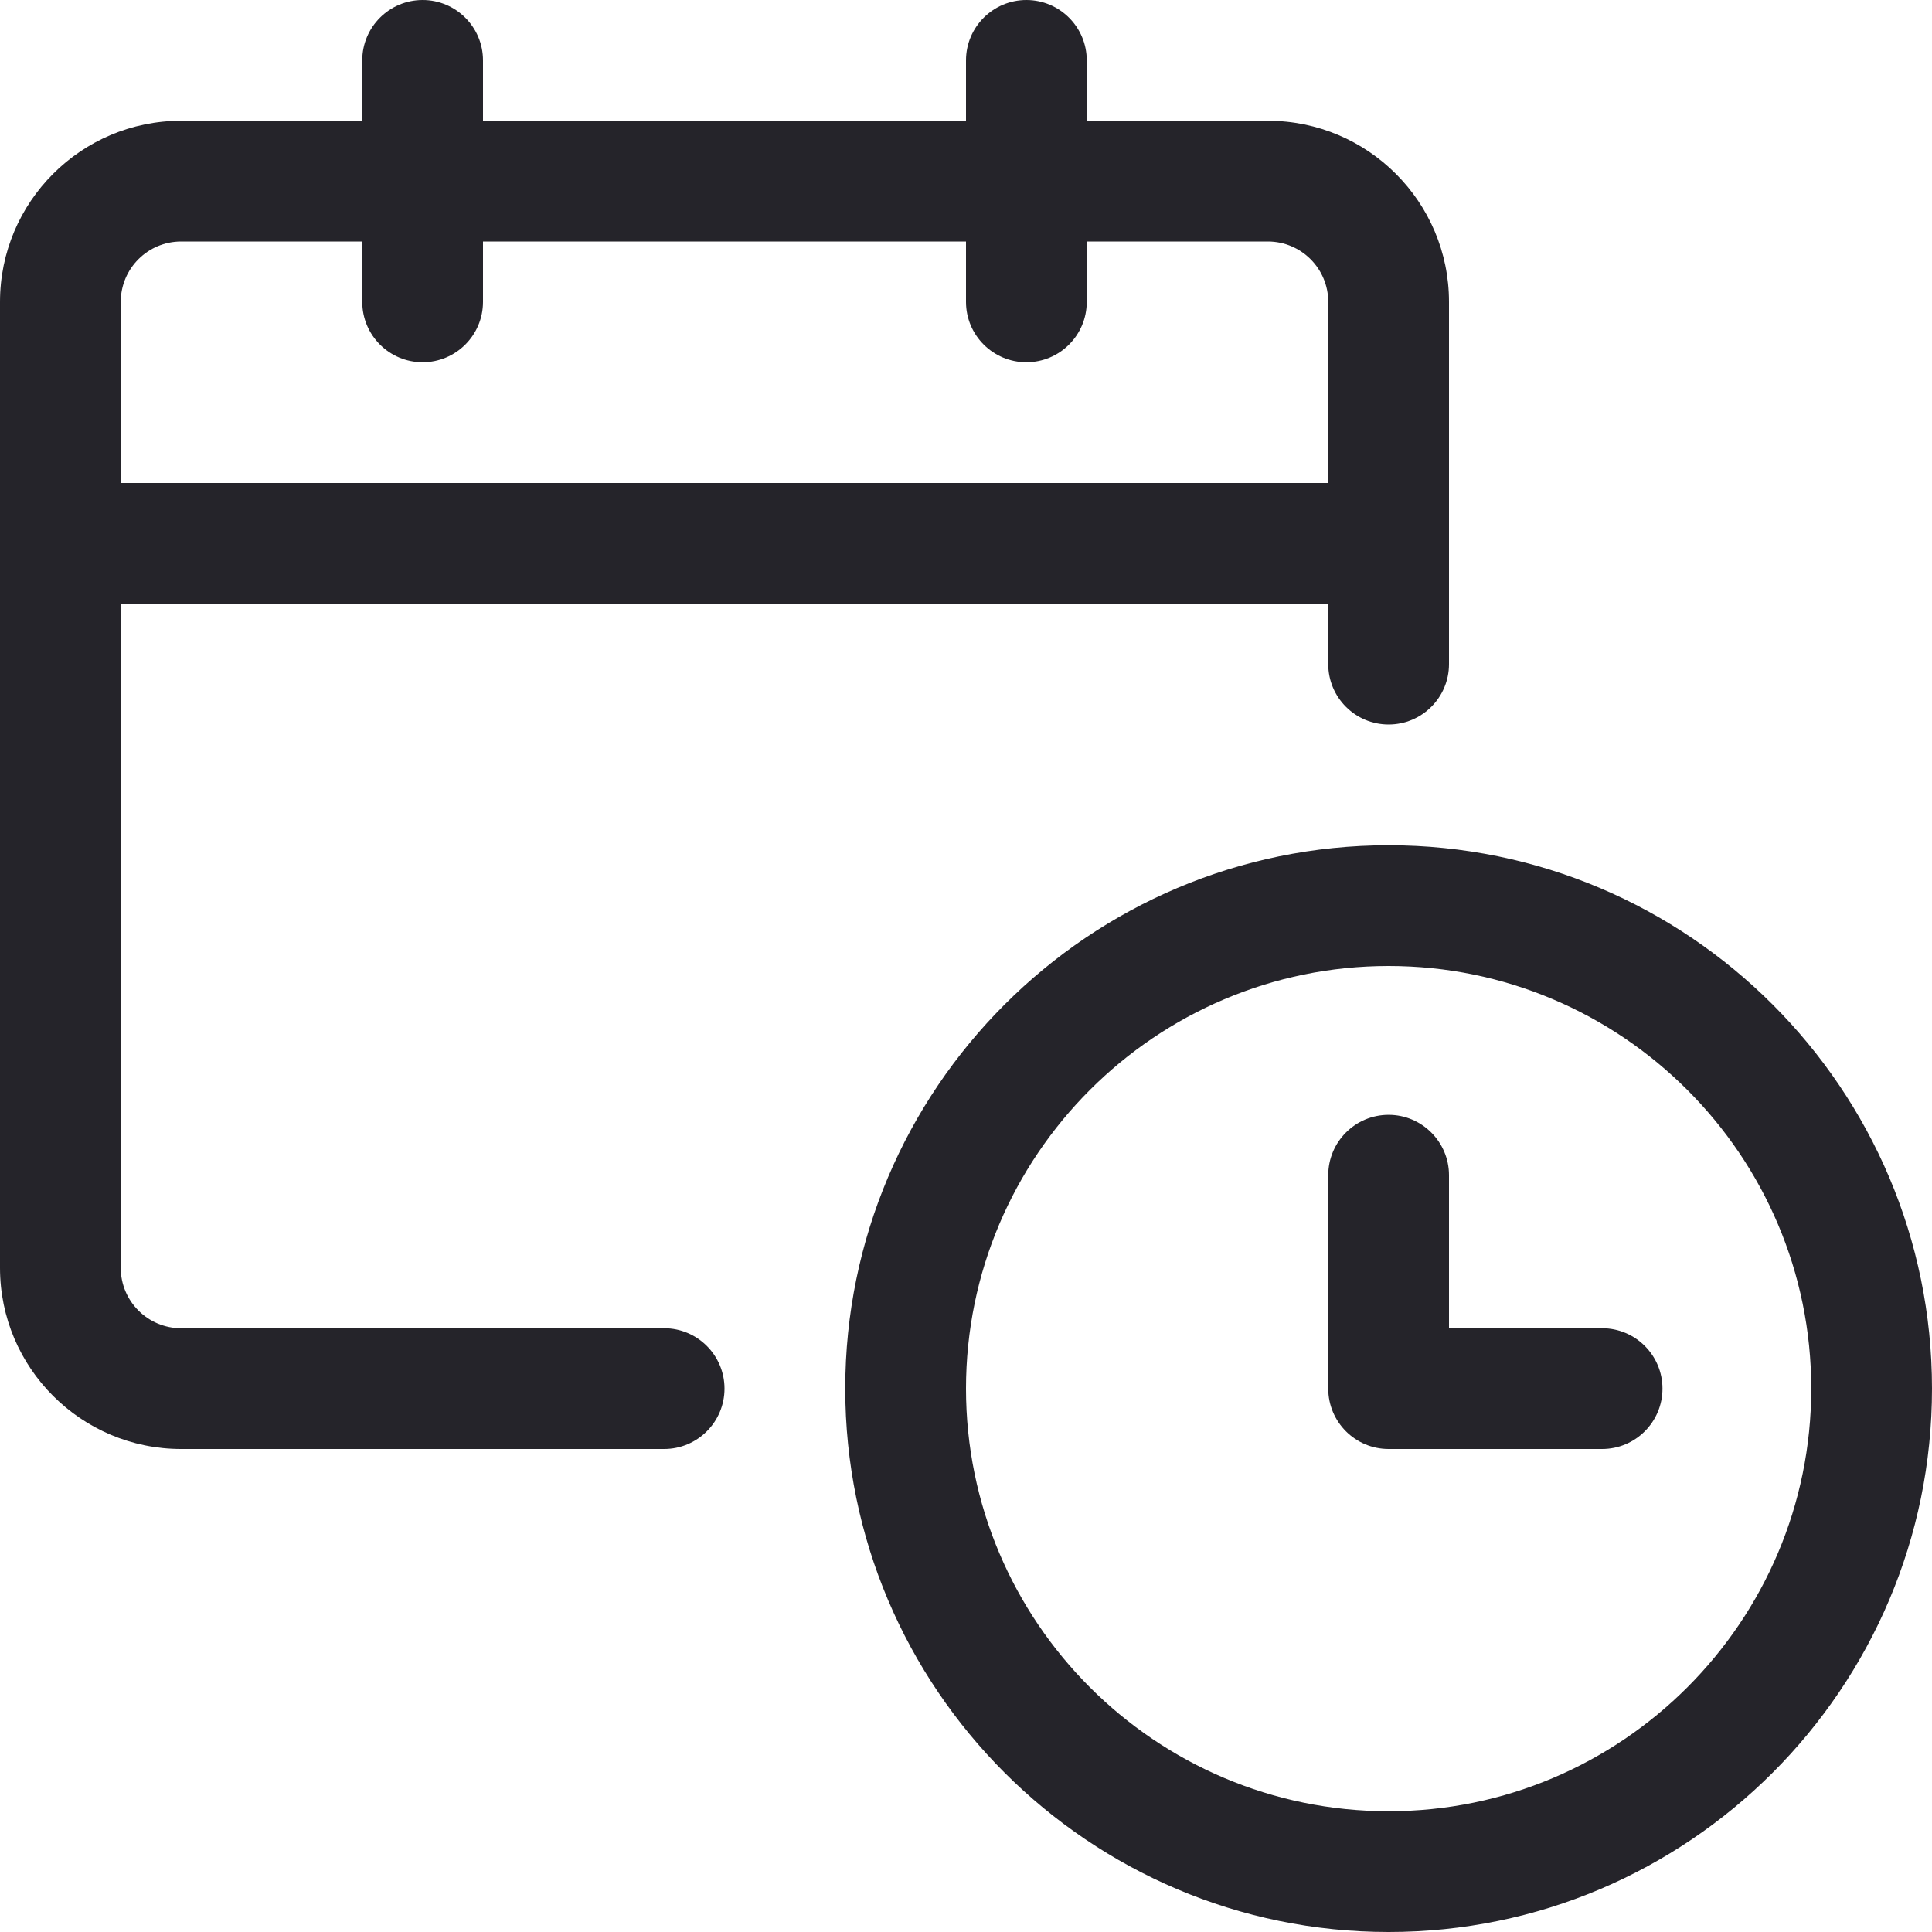
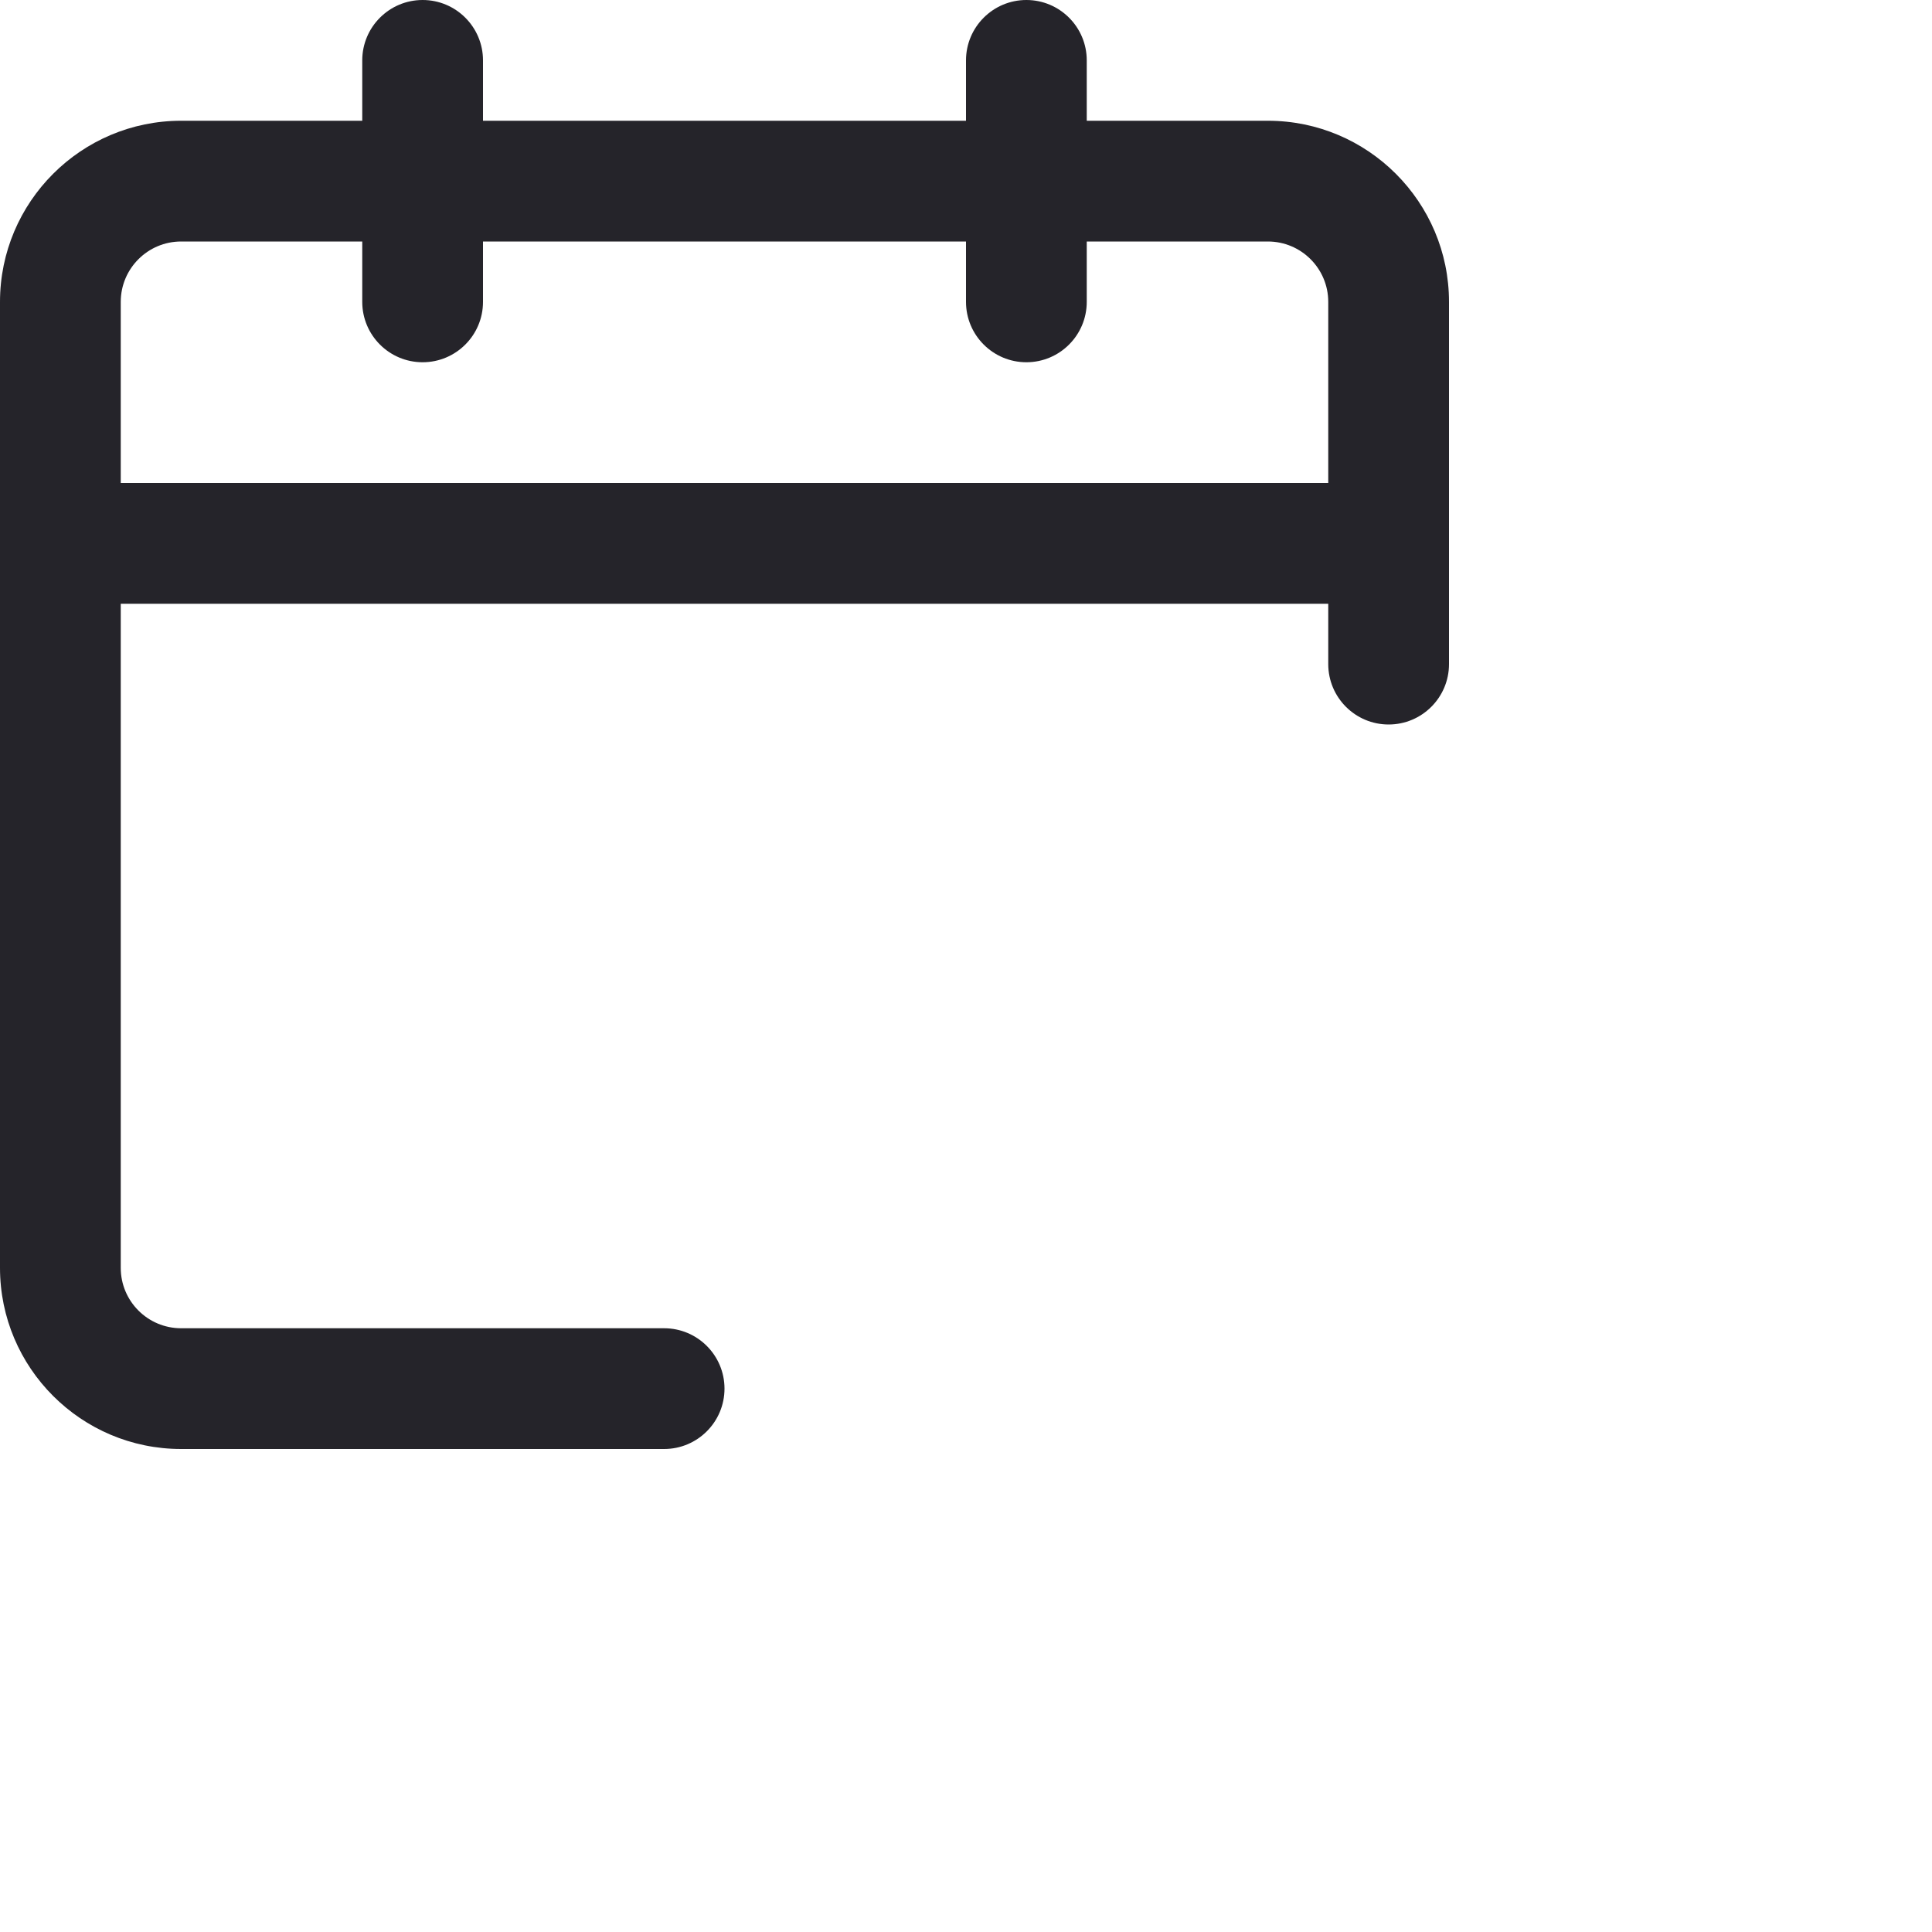
<svg xmlns="http://www.w3.org/2000/svg" width="32" height="32" viewBox="0 0 32 32" fill="none">
  <path fill-rule="evenodd" clip-rule="evenodd" d="M3 24C1.345 24 0 22.655 0 21V5C0 3.345 1.345 2 3 2H6V1C6 0.448 6.448 0 7 0C7.552 0 8 0.448 8 1V2H16V1C16 0.448 16.448 0 17 0C17.552 0 18 0.448 18 1V2H21C22.655 2 24 3.345 24 5V11C24 11.552 23.552 12 23 12C22.448 12 22 11.552 22 11V10H2V21C2 21.552 2.448 22 3 22H11C11.552 22 12 22.448 12 23C12 23.552 11.552 24 11 24H3ZM22 8V5C22 4.448 21.552 4 21 4H18V5C18 5.552 17.552 6 17 6C16.448 6 16 5.552 16 5V4H8V5C8 5.552 7.552 6 7 6C6.448 6 6 5.552 6 5V4H3C2.448 4 2 4.448 2 5V8H22Z" fill="#25242A" />
-   <path d="M22 23C22 23.552 22.448 24 23 24H26.536C27.088 24 27.536 23.552 27.536 23C27.536 22.448 27.088 22 26.536 22H24V19.465C24 18.915 23.552 18.465 23 18.465C22.448 18.465 22 18.913 22 19.465V23Z" fill="#25242A" />
-   <path fill-rule="evenodd" clip-rule="evenodd" d="M23 32C18.037 32 14 27.963 14 23C14 18.037 18.037 14 23 14C27.963 14 32 18.037 32 23C32 27.963 27.963 32 23 32ZM23 16C19.14 16 16 19.14 16 23C16 26.86 19.14 30 23 30C26.86 30 30 26.86 30 23C30 19.14 26.86 16 23 16Z" fill="#25242A" />
</svg>